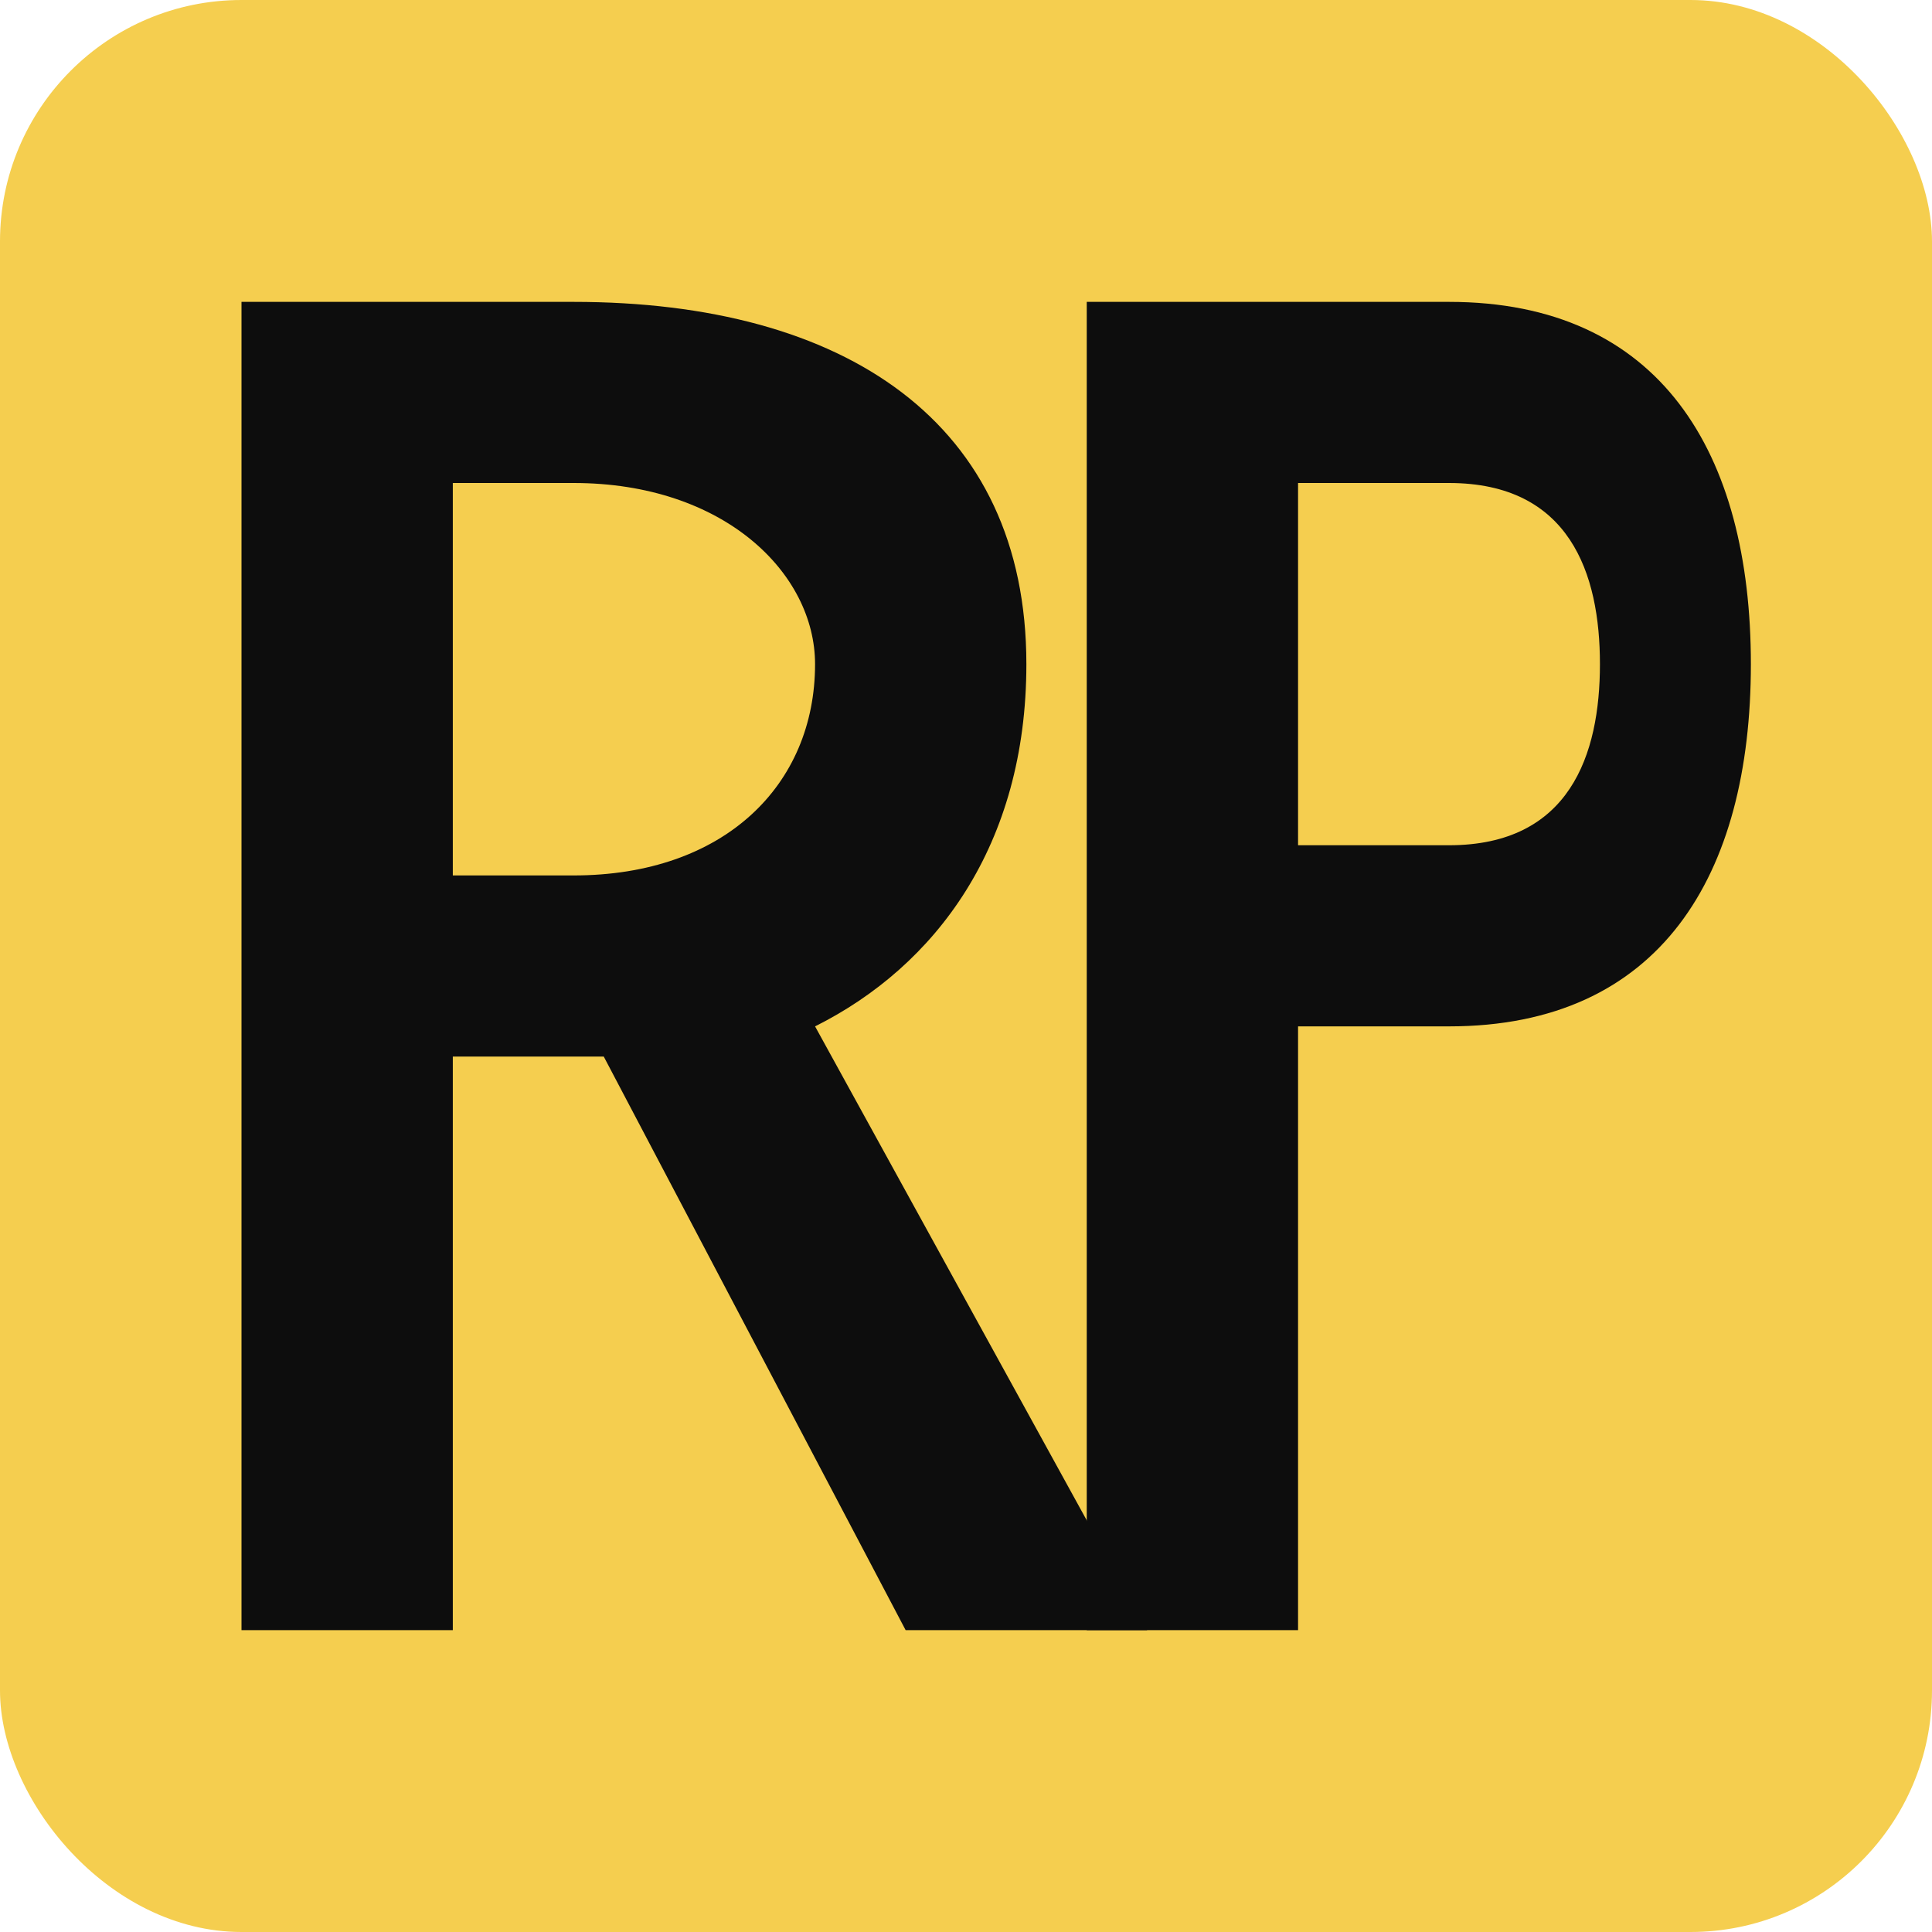
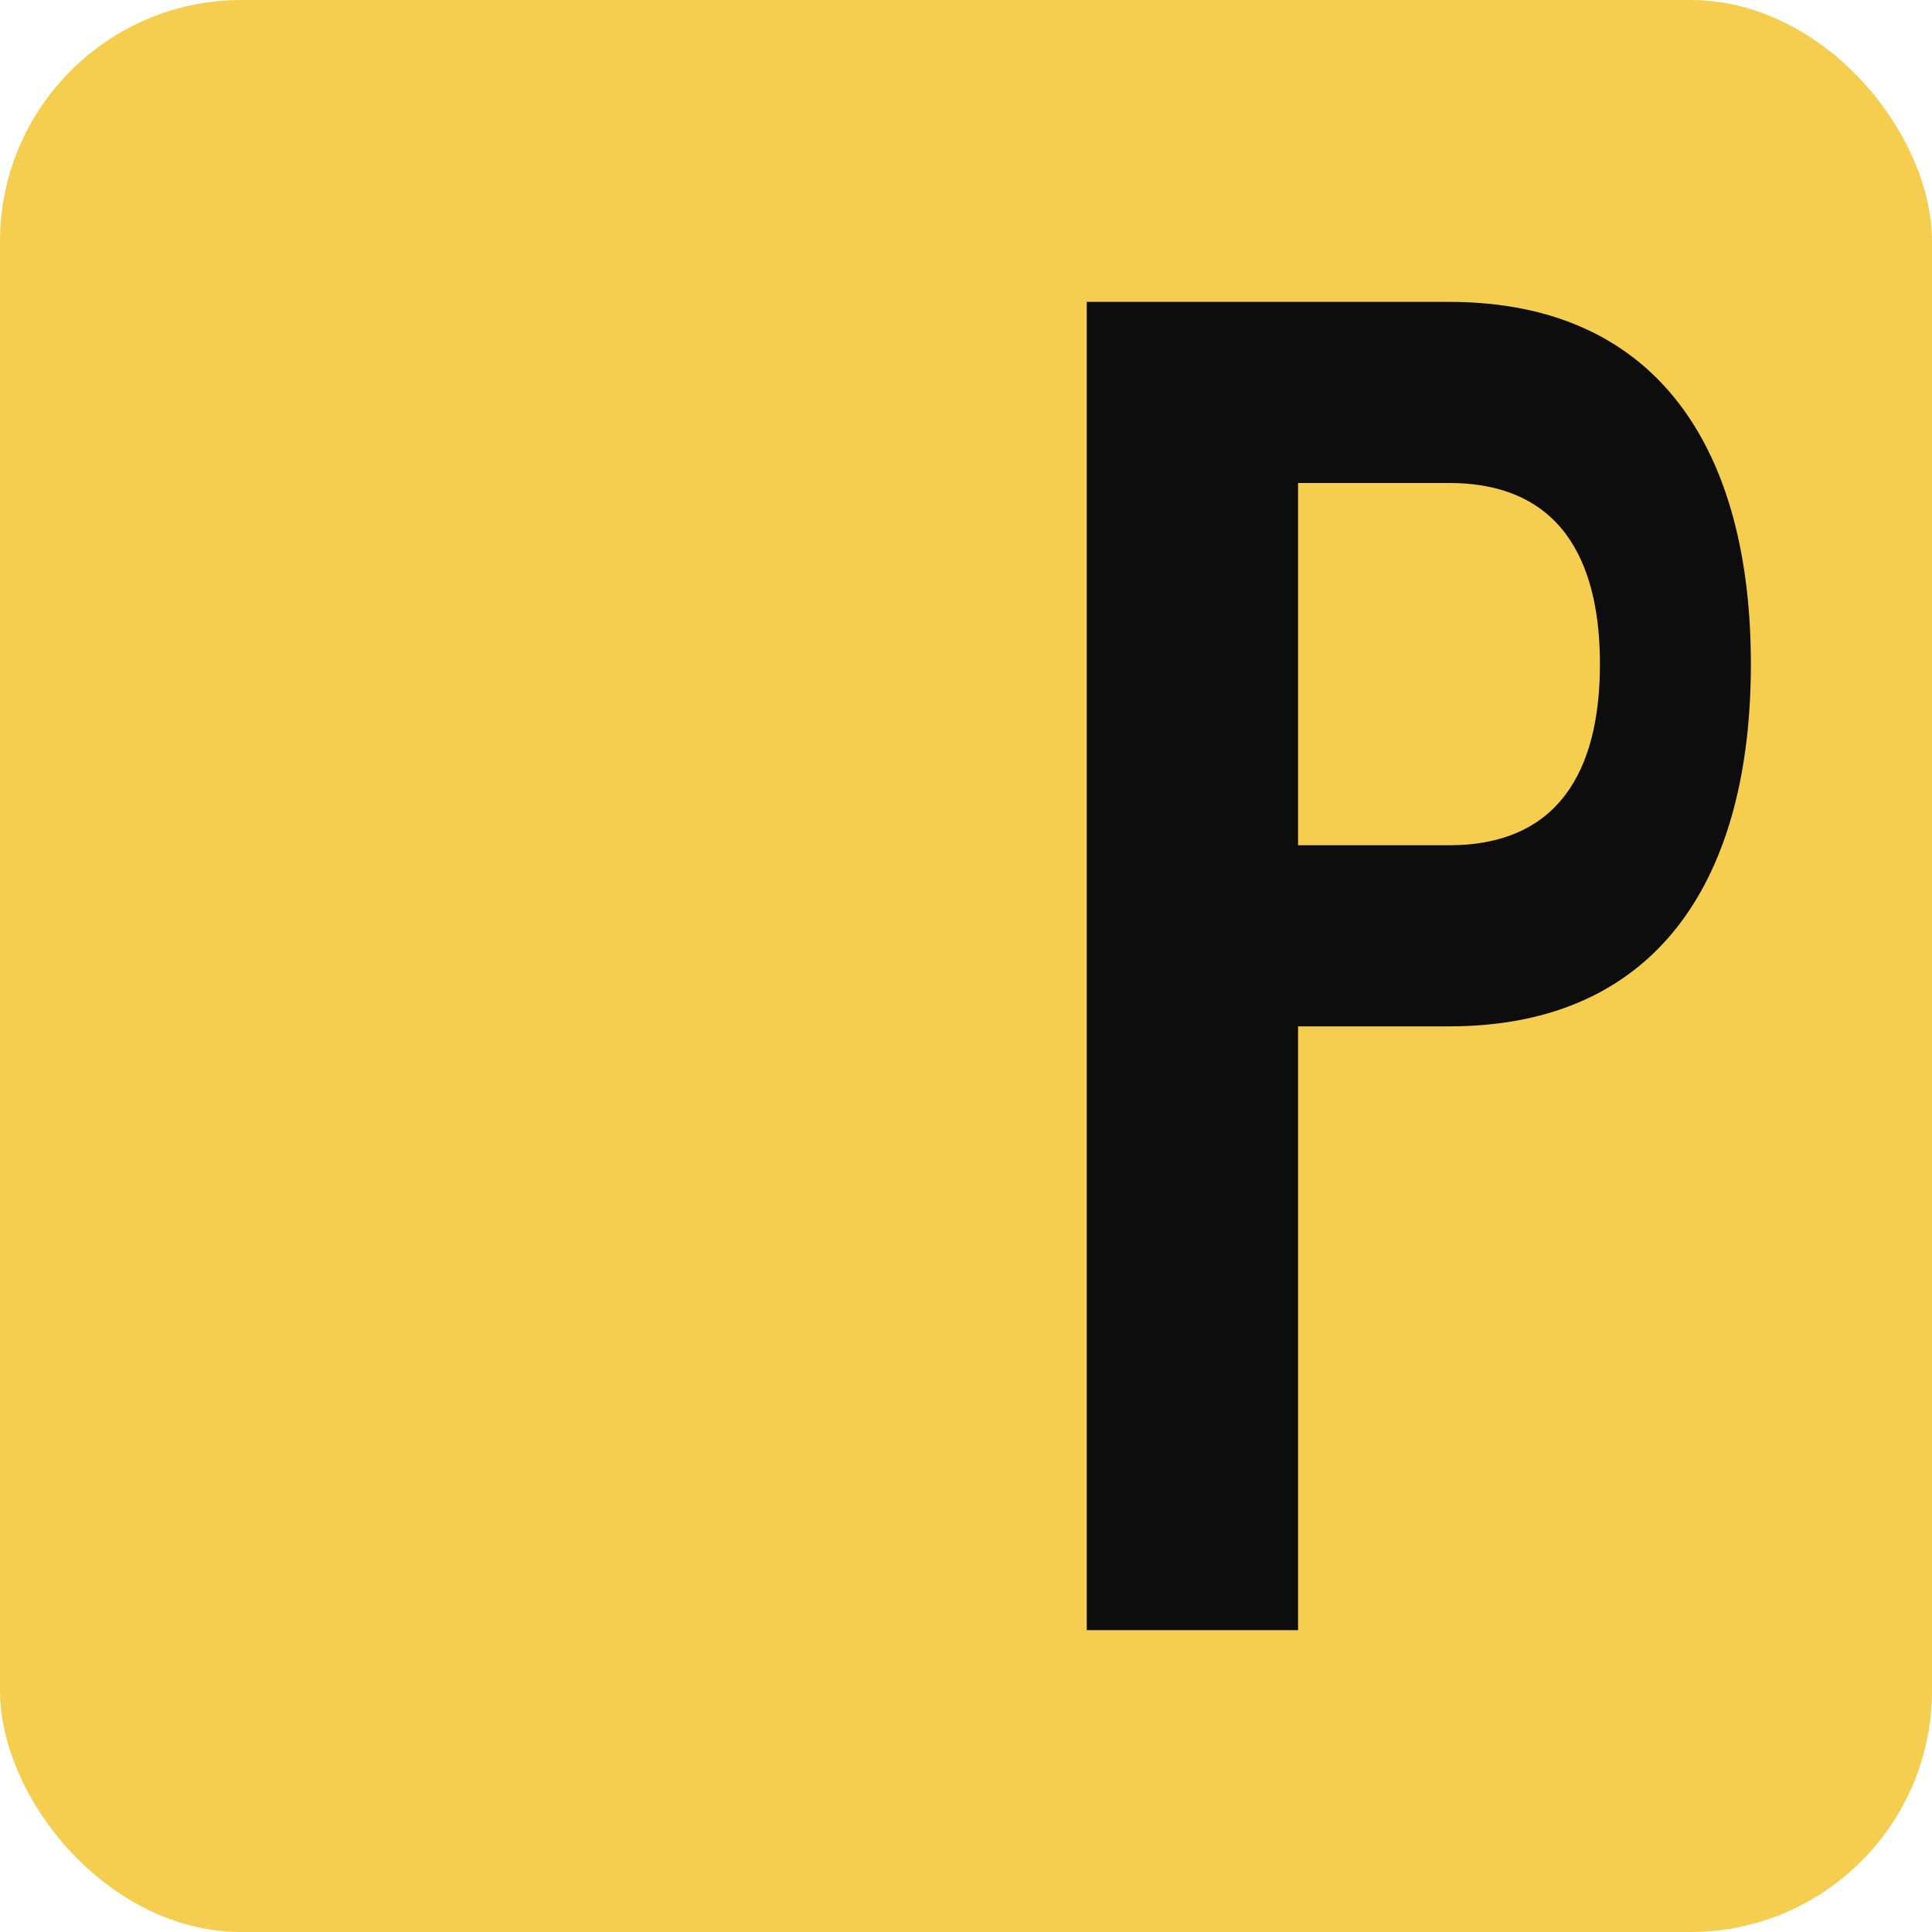
<svg xmlns="http://www.w3.org/2000/svg" viewBox="0 0 32 32">
  <rect width="32" height="32" fill="#F5CE4F" rx="4" />
-   <path d="M4 5 L4 27 L7.5 27 L7.5 17.5 L10 17.5 L15 27 L19 27 L13.5 17 C15.5 16 17 14 17 11 C17 7 14 5 9.5 5 L4 5 Z M7.5 8 L9.5 8 C12 8 13.5 9.5 13.5 11 C13.5 13 12 14.5 9.5 14.5 L7.5 14.5 L7.5 8 Z" fill="#0D0D0D" />
-   <path d="M18 5 L18 27 L21.5 27 L21.5 17 L24 17 C27.5 17 29 14.5 29 11 C29 7.5 27.5 5 24 5 L18 5 Z M21.5 8 L24 8 C26 8 26.5 9.5 26.5 11 C26.5 12.5 26 14 24 14 L21.5 14 L21.5 8 Z" fill="#0D0D0D" />
+   <path d="M18 5 L18 27 L21.5 27 L21.5 17 L24 17 C27.5 17 29 14.5 29 11 C29 7.5 27.5 5 24 5 L18 5 Z M21.5 8 L24 8 C26 8 26.5 9.5 26.5 11 C26.5 12.5 26 14 24 14 L21.5 14 L21.5 8 " fill="#0D0D0D" />
</svg>